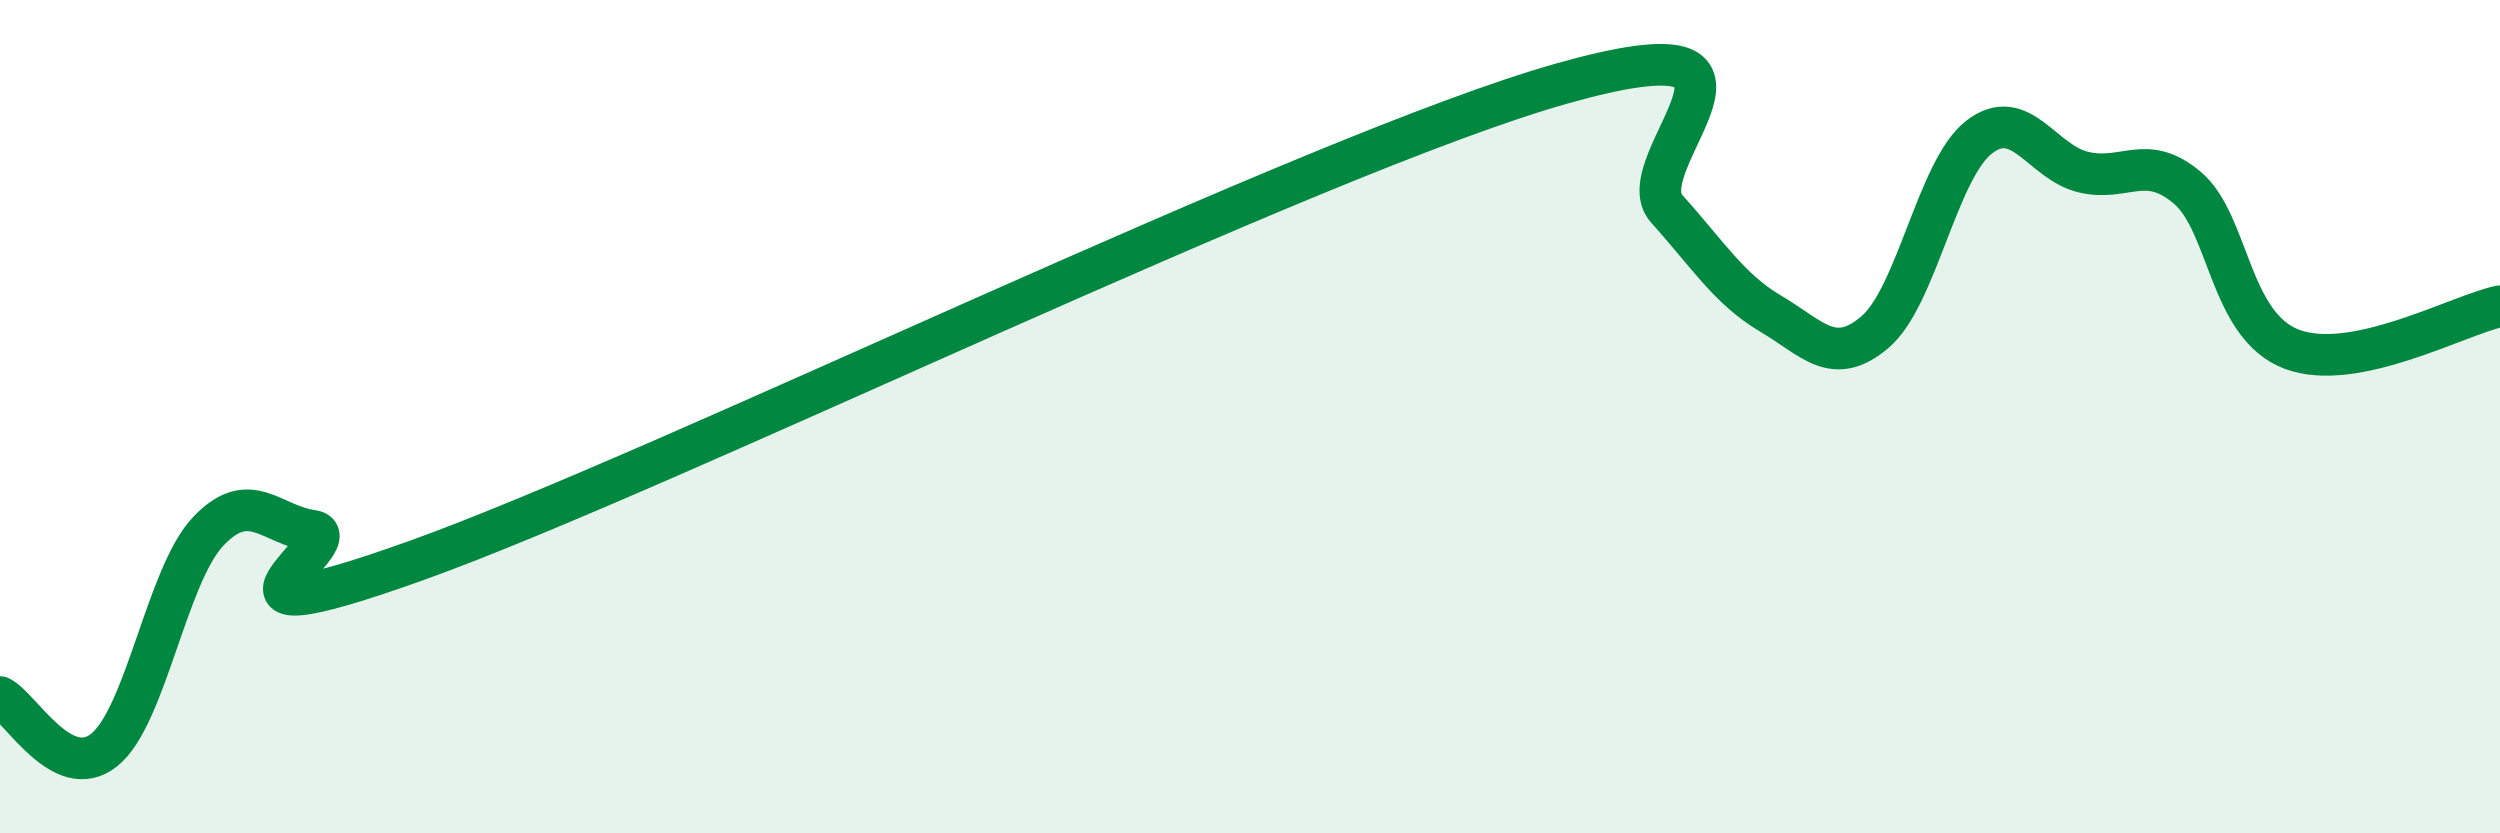
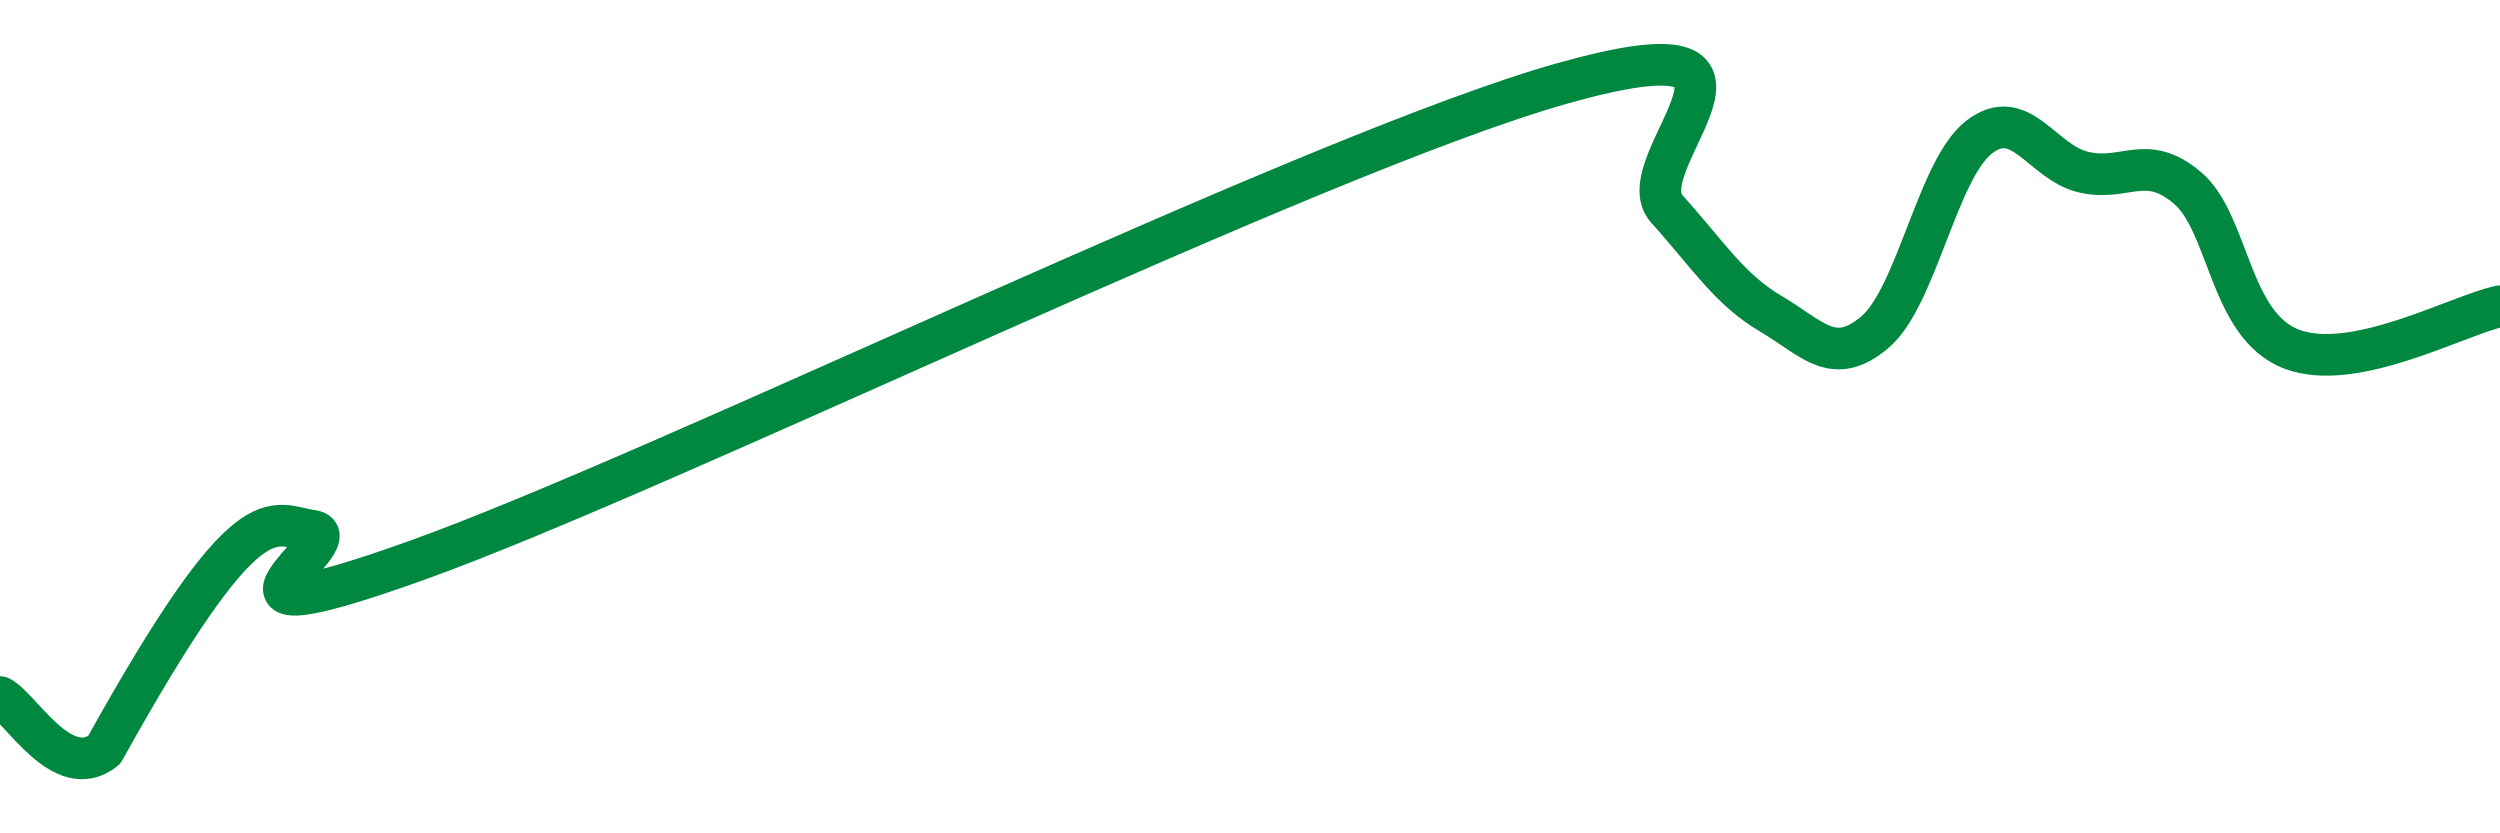
<svg xmlns="http://www.w3.org/2000/svg" width="60" height="20" viewBox="0 0 60 20">
-   <path d="M 0,16.73 C 0.5,16.98 1.5,18.8 2.5,18 C 3.5,17.2 4,13.8 5,12.75 C 6,11.7 6.5,12.6 7.5,12.74 C 8.5,12.88 4,15.6 10,13.45 C 16,11.3 31.5,3.69 37.5,2 C 43.5,0.31 39,3.9 40,5.01 C 41,6.12 41.5,6.94 42.5,7.53 C 43.5,8.12 44,8.82 45,7.97 C 46,7.12 46.5,4.06 47.5,3.29 C 48.5,2.52 49,3.89 50,4.13 C 51,4.37 51.5,3.66 52.5,4.51 C 53.5,5.36 53.5,7.81 55,8.38 C 56.5,8.95 59,7.56 60,7.35L60 20L0 20Z" fill="#008740" opacity="0.1" stroke-linecap="round" stroke-linejoin="round" />
-   <path d="M 0,16.73 C 0.5,16.98 1.5,18.8 2.5,18 C 3.5,17.2 4,13.8 5,12.75 C 6,11.7 6.5,12.6 7.5,12.74 C 8.5,12.88 4,15.6 10,13.45 C 16,11.3 31.5,3.69 37.5,2 C 43.5,0.31 39,3.9 40,5.01 C 41,6.12 41.5,6.94 42.5,7.53 C 43.5,8.12 44,8.82 45,7.97 C 46,7.12 46.5,4.06 47.5,3.29 C 48.5,2.52 49,3.89 50,4.13 C 51,4.37 51.5,3.66 52.5,4.51 C 53.5,5.36 53.5,7.81 55,8.38 C 56.5,8.95 59,7.56 60,7.35" stroke="#008740" stroke-width="1" fill="none" stroke-linecap="round" stroke-linejoin="round" />
+   <path d="M 0,16.73 C 0.5,16.98 1.5,18.8 2.5,18 C 6,11.7 6.5,12.6 7.5,12.74 C 8.5,12.88 4,15.6 10,13.45 C 16,11.3 31.5,3.69 37.5,2 C 43.5,0.31 39,3.9 40,5.01 C 41,6.12 41.5,6.94 42.5,7.53 C 43.5,8.12 44,8.82 45,7.97 C 46,7.12 46.5,4.06 47.5,3.29 C 48.5,2.52 49,3.89 50,4.13 C 51,4.37 51.5,3.66 52.5,4.51 C 53.5,5.36 53.5,7.81 55,8.38 C 56.5,8.95 59,7.56 60,7.35" stroke="#008740" stroke-width="1" fill="none" stroke-linecap="round" stroke-linejoin="round" />
</svg>